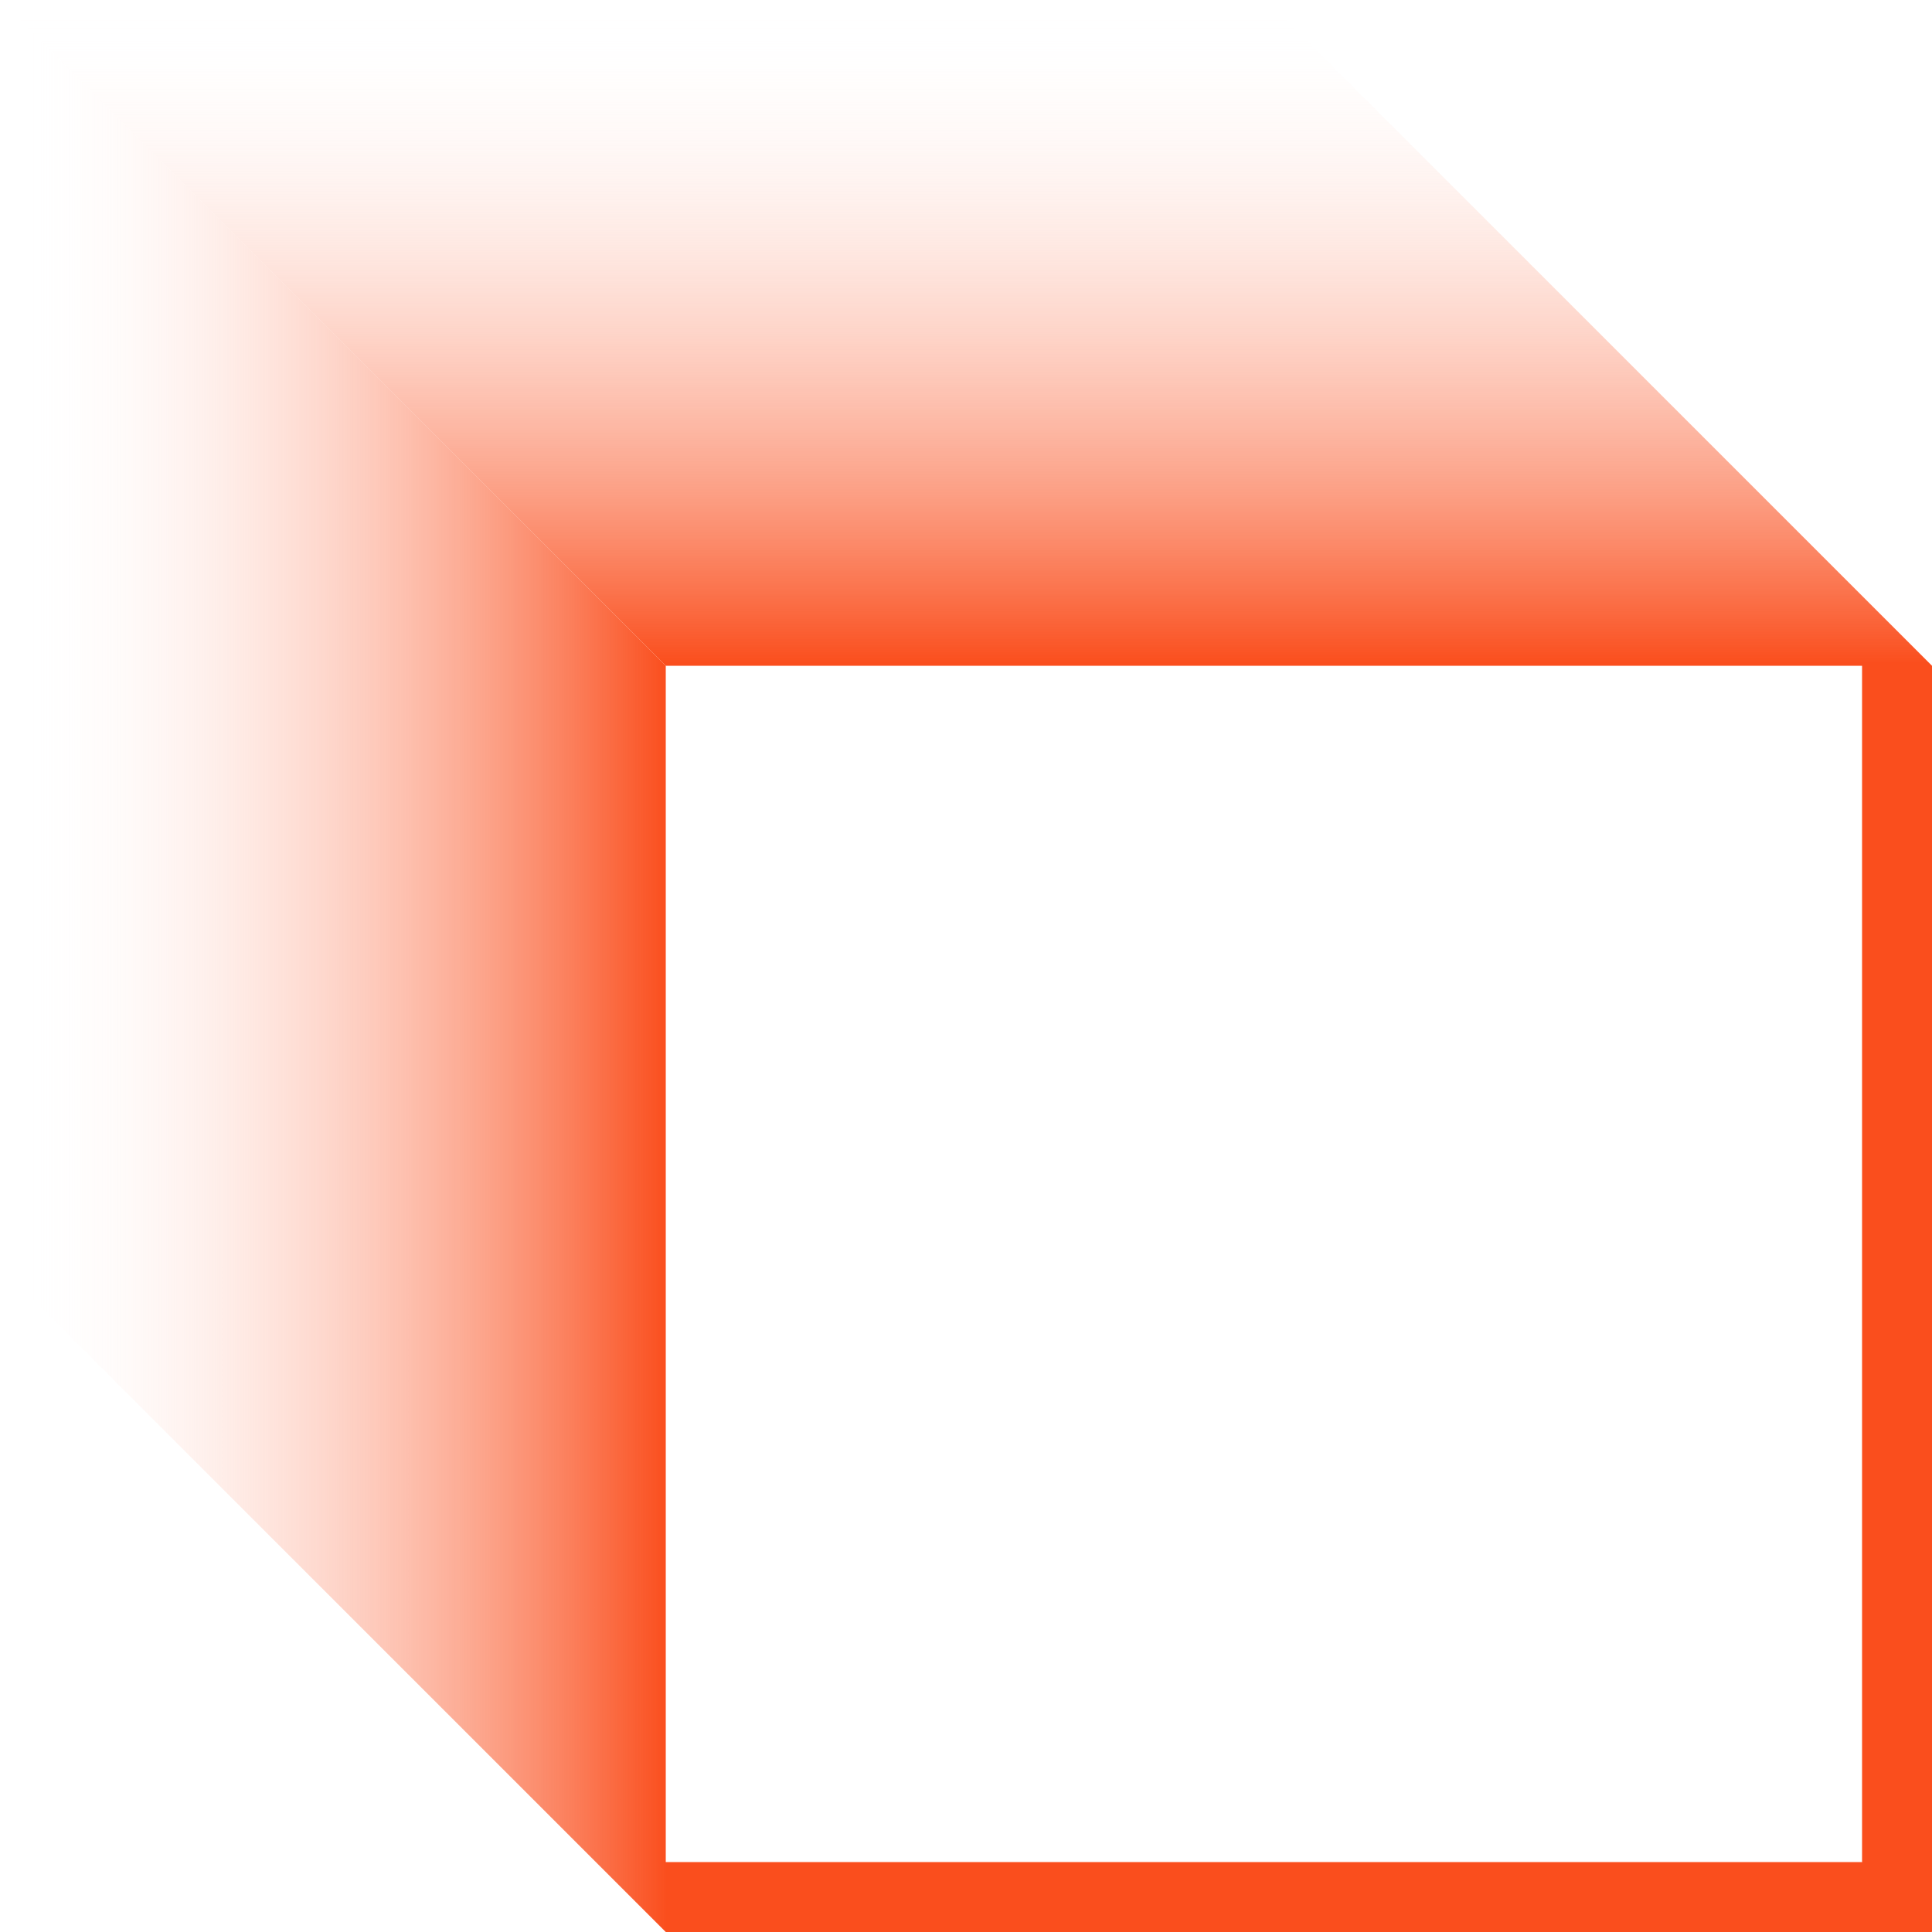
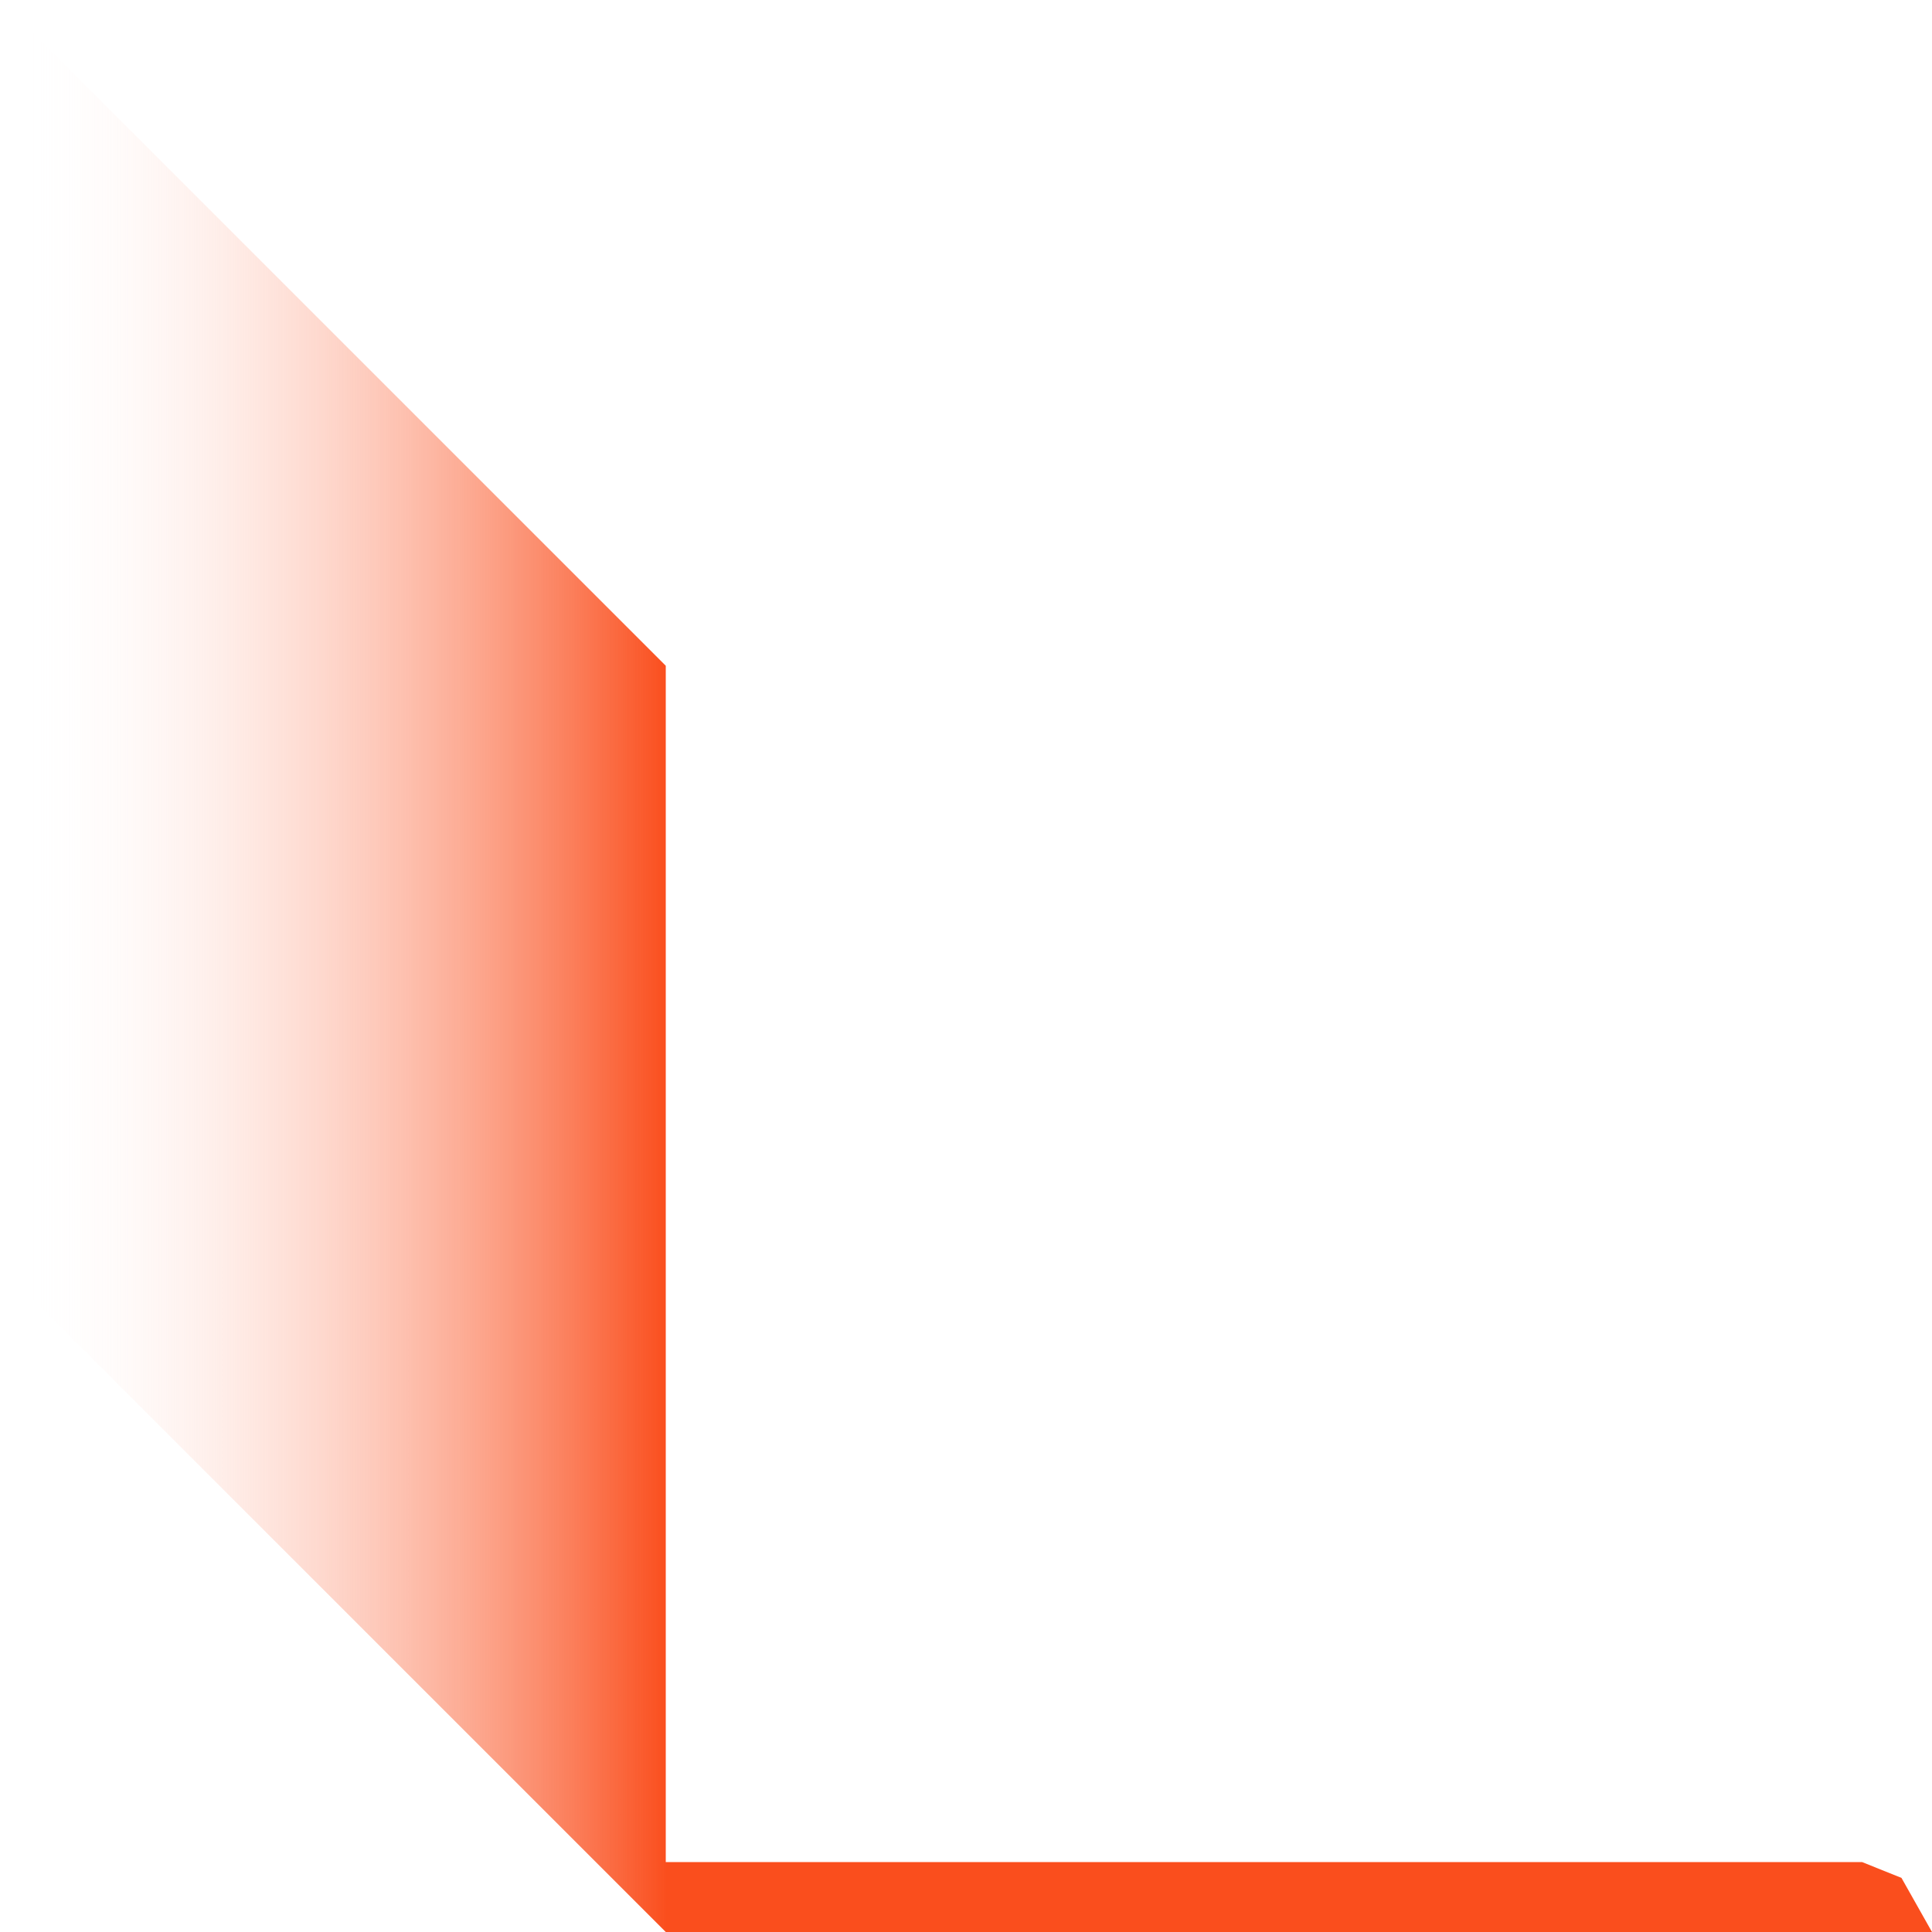
<svg xmlns="http://www.w3.org/2000/svg" xmlns:xlink="http://www.w3.org/1999/xlink" height="500.0" preserveAspectRatio="xMidYMid meet" version="1.0" viewBox="0.0 0.0 500.0 500.0" width="500.0" zoomAndPan="magnify">
  <linearGradient gradientUnits="userSpaceOnUse" id="a" x1="172.717" x2="4.354" xlink:actuate="onLoad" xlink:show="other" xlink:type="simple" y1="250" y2="250">
    <stop offset="0" stop-color="#fa4e1d" />
    <stop offset="1" stop-color="#fff" stop-opacity="0" />
  </linearGradient>
  <path d="M500,500H172.3L0,327.7V0l169.4,169.4l2.9,2.9v309.6h309.6l10.2,4.1L500,500z" fill="url(#a)" />
  <linearGradient gradientUnits="userSpaceOnUse" id="b" x1="250" x2="250" xlink:actuate="onLoad" xlink:show="other" xlink:type="simple" y1="171.764" y2="3.653">
    <stop offset="0" stop-color="#fa4e1d" />
    <stop offset="1" stop-color="#fff" stop-opacity="0" />
  </linearGradient>
-   <path d="M327.7,0L500,172.3V500l-18.1-18.1V172.3H172.3L0,0H327.7z" fill="url(#b)" />
</svg>